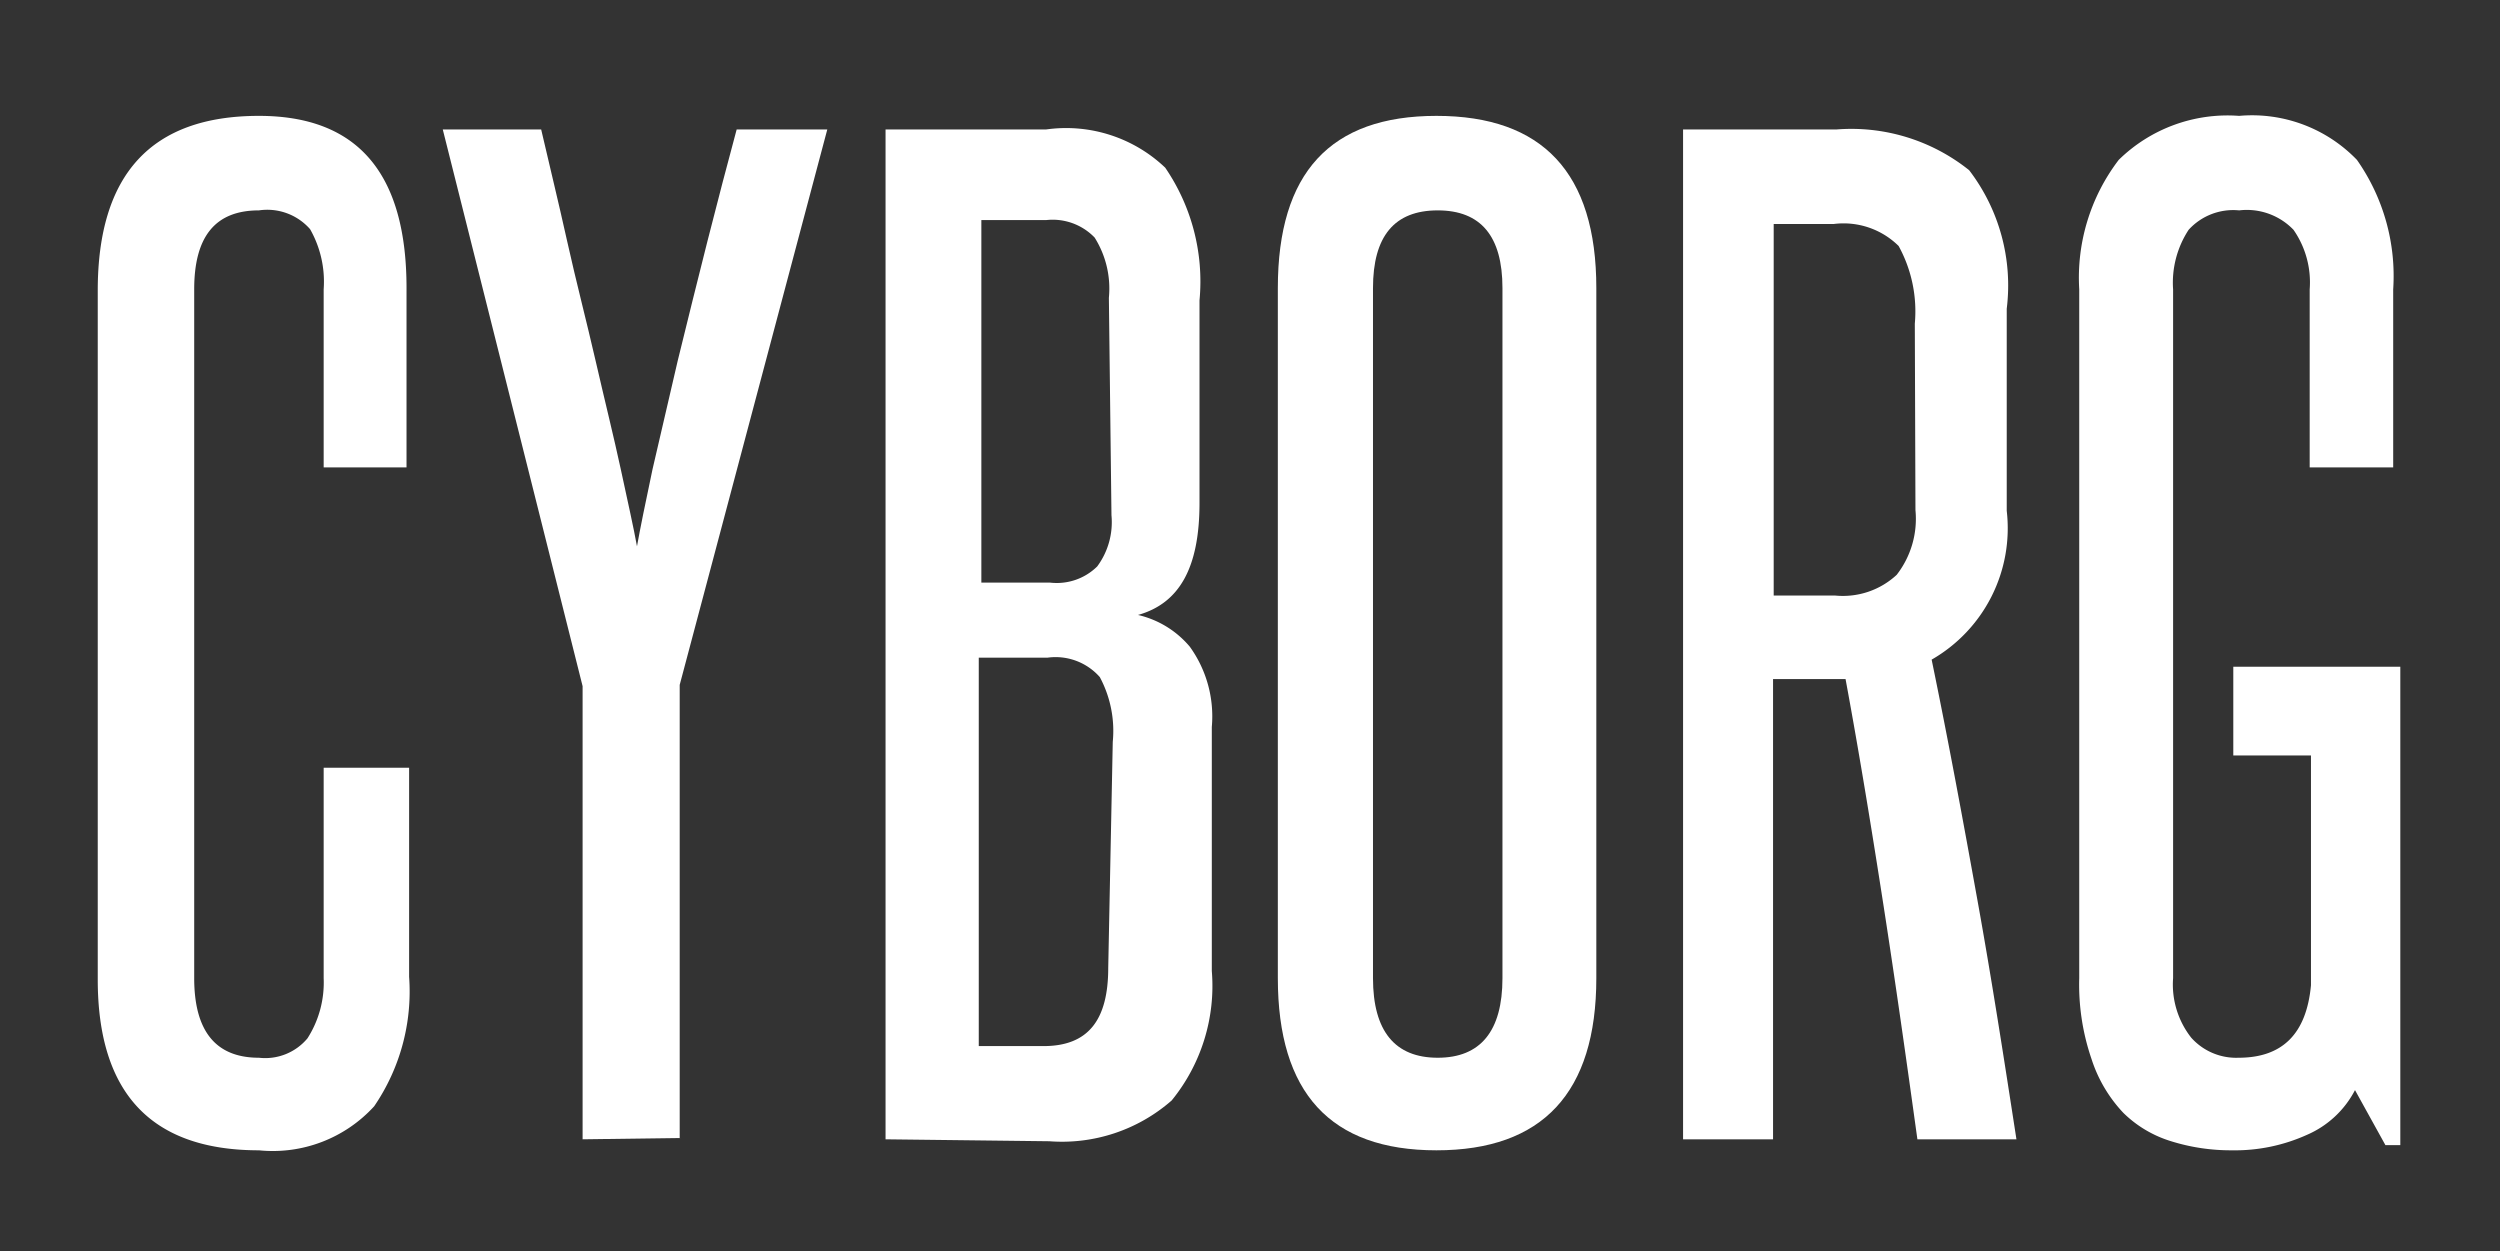
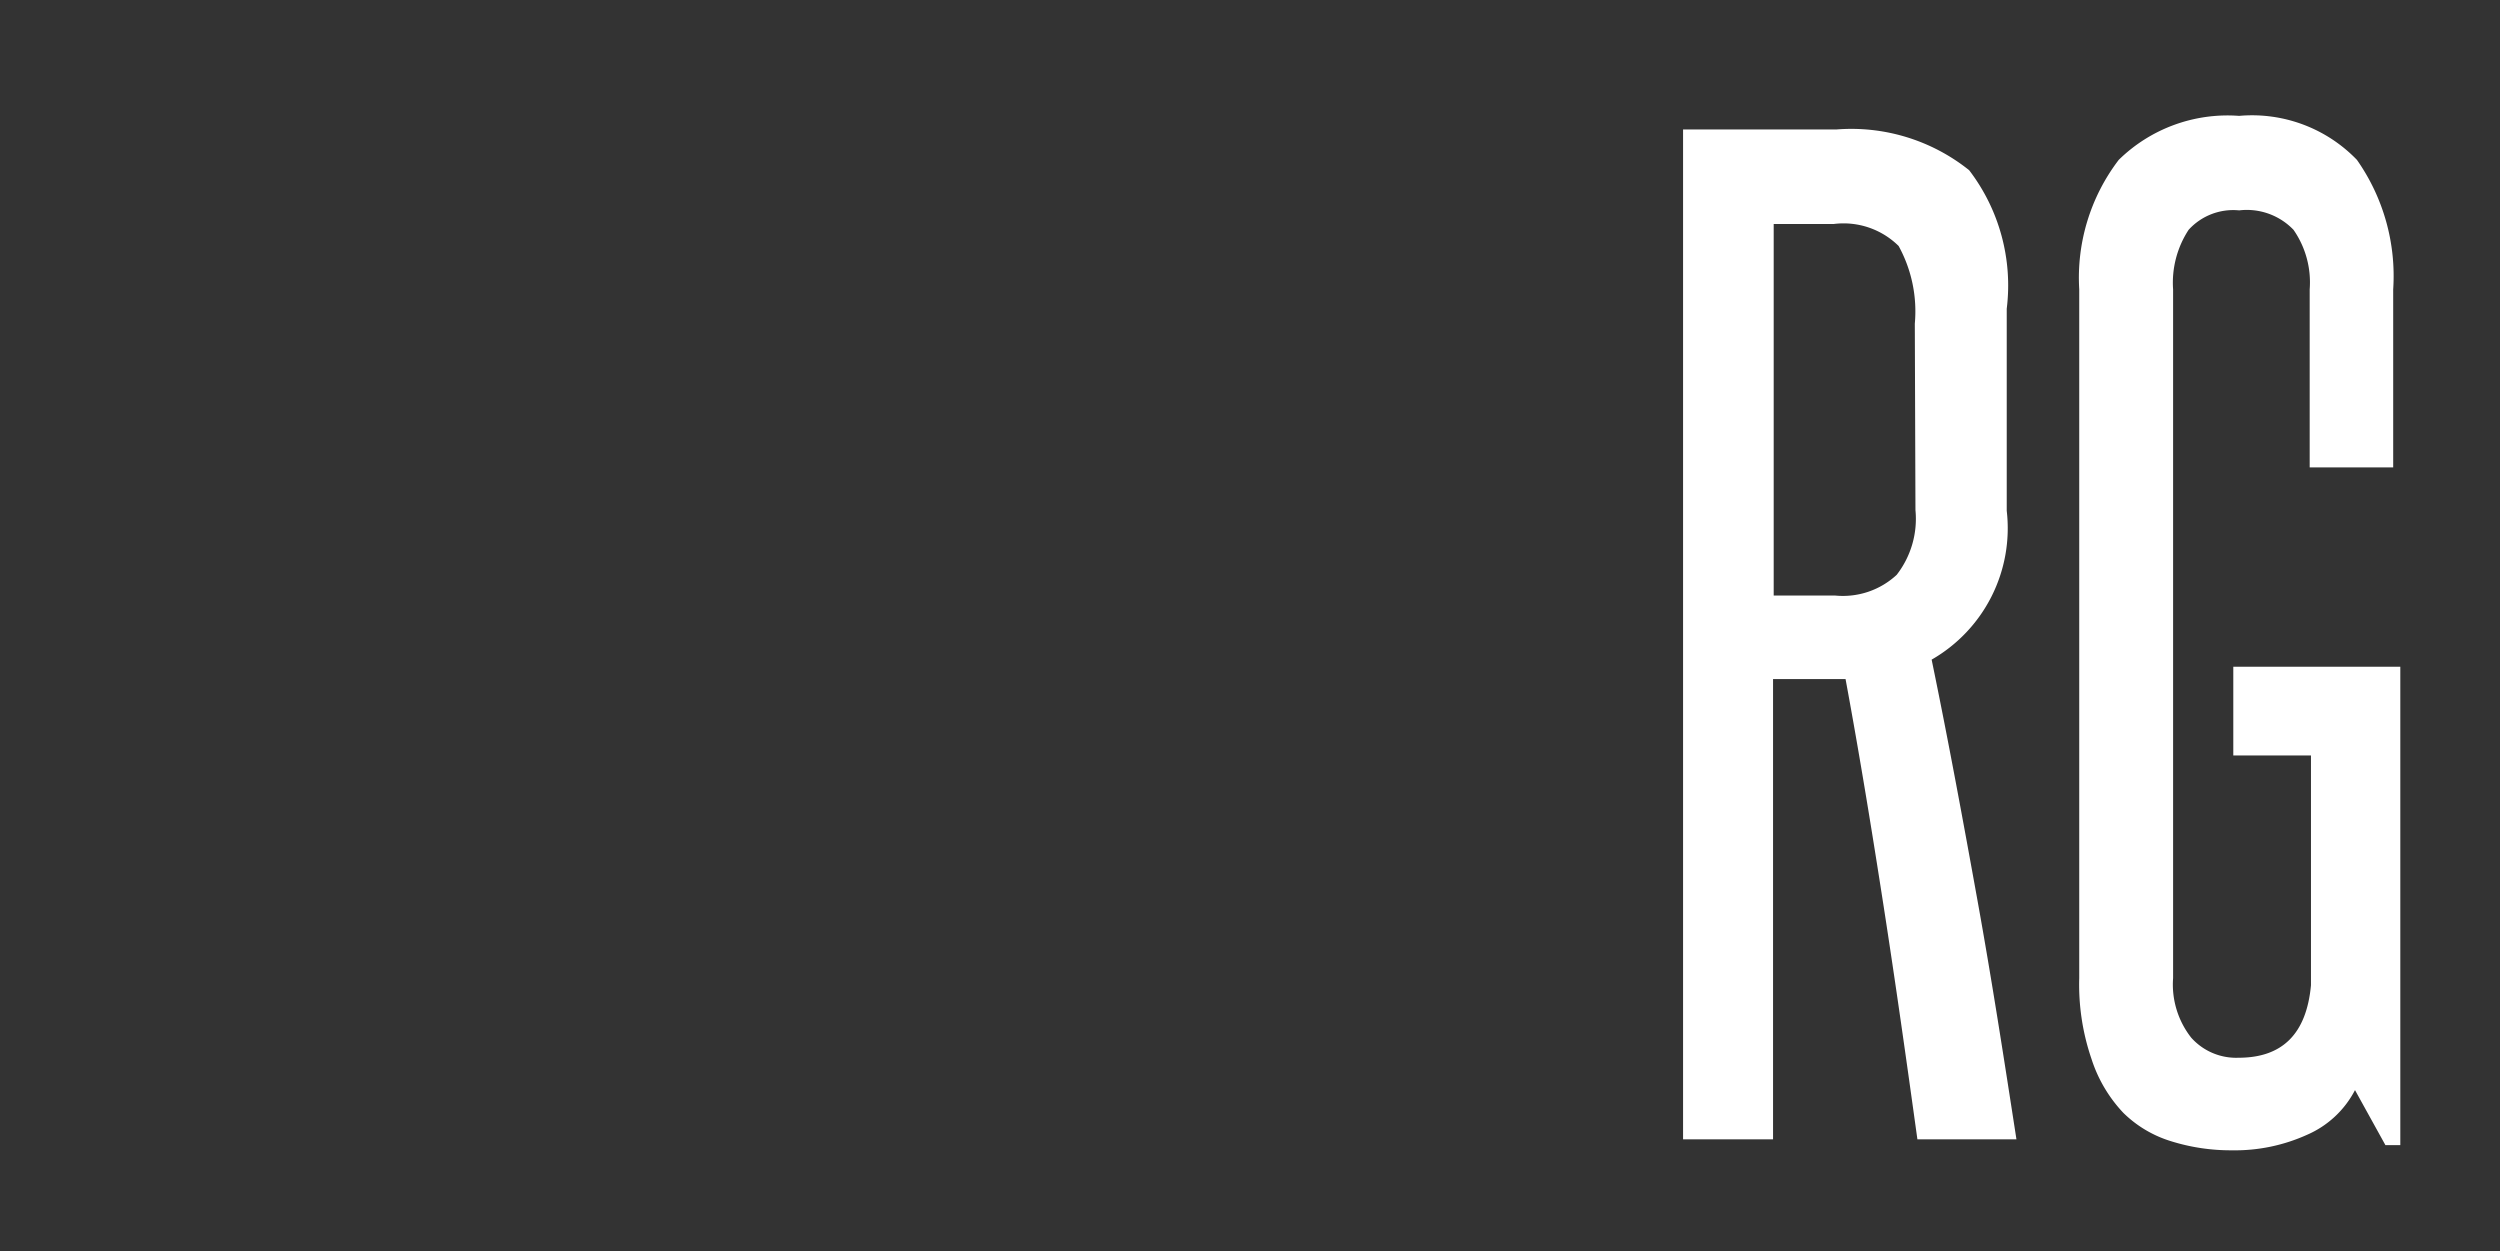
<svg xmlns="http://www.w3.org/2000/svg" id="Layer_1" data-name="Layer 1" viewBox="0 0 38.62 19.33">
  <rect x="0" y="0" width="38.62" height="19.33" fill="#333333" stroke="none" />
  <defs>
    <style>.cls-1{fill:#fff;}</style>
  </defs>
  <title>Cyborg_1</title>
-   <path class="cls-1" d="M5,11.86H6.32v3.23a3.14,3.14,0,0,1-.54,2A2.12,2.12,0,0,1,4,17.77q-2.49,0-2.49-2.64V4.49q0-2.7,2.49-2.7c1.52,0,2.28.88,2.28,2.66V7.22H5V4.47a1.64,1.64,0,0,0-.21-.93A.88.88,0,0,0,4,3.25c-.68,0-1,.41-1,1.22V15.11q0,1.23,1,1.23a.85.85,0,0,0,.75-.3A1.6,1.6,0,0,0,5,15.11Z" />
-   <path class="cls-1" d="M9,17.6v-7L6.84,2H8.36c.12.52.26,1.09.4,1.72s.3,1.24.44,1.85.28,1.17.39,1.68.2.91.25,1.19c.05-.28.13-.67.24-1.19l.39-1.68c.15-.61.3-1.22.46-1.85s.31-1.2.45-1.72h1.4L10.5,10.58v7Z" />
-   <path class="cls-1" d="M13.68,17.6V2h2.48A2.22,2.22,0,0,1,18,2.59a3.11,3.11,0,0,1,.53,2.05V7.77c0,1-.31,1.55-.95,1.73a1.48,1.48,0,0,1,.8.49,1.84,1.84,0,0,1,.34,1.24V15a2.8,2.8,0,0,1-.62,2,2.57,2.57,0,0,1-1.89.63Zm3.45-13a1.48,1.48,0,0,0-.22-.93.9.9,0,0,0-.75-.27h-1V9h1.06a.89.89,0,0,0,.73-.25,1.15,1.15,0,0,0,.22-.79Zm.06,6.86a1.76,1.76,0,0,0-.2-1,.91.91,0,0,0-.81-.3H15.12v6h1c.69,0,1-.4,1-1.21Z" />
-   <path class="cls-1" d="M19.74,4.45c0-1.78.81-2.66,2.45-2.66s2.47.88,2.47,2.66V15.11c0,1.77-.83,2.66-2.47,2.66s-2.45-.89-2.45-2.66Zm3.47,0q0-1.2-1-1.2c-.67,0-1,.4-1,1.2V15.11c0,.82.34,1.23,1,1.23s1-.41,1-1.23Z" />
  <path class="cls-1" d="M29.62,17.6c-.17-1.23-.34-2.43-.52-3.59s-.37-2.33-.59-3.52l-.17,0h-.95V17.6H26V2h2.37a2.91,2.91,0,0,1,2.05.63A2.93,2.93,0,0,1,31,4.77V7.89a2.34,2.34,0,0,1-1.16,2.3c.26,1.26.49,2.51.71,3.73s.41,2.45.6,3.68ZM29.58,5a2.1,2.1,0,0,0-.25-1.2,1.21,1.21,0,0,0-1-.34h-.93V9.2h.95a1.22,1.22,0,0,0,.95-.32,1.41,1.41,0,0,0,.29-1Z" />
  <path class="cls-1" d="M36.85,17.69l-.47-.85a1.51,1.51,0,0,1-.74.69,2.7,2.7,0,0,1-1.16.24,3.09,3.09,0,0,1-.94-.14,1.8,1.8,0,0,1-.74-.44,2.18,2.18,0,0,1-.49-.83,3.54,3.54,0,0,1-.19-1.25V4.47a3,3,0,0,1,.61-2,2.4,2.4,0,0,1,1.86-.68,2.25,2.25,0,0,1,1.82.68,3.12,3.12,0,0,1,.56,2V7.22H35.68V4.47a1.42,1.42,0,0,0-.25-.92,1,1,0,0,0-.84-.3.93.93,0,0,0-.78.3,1.49,1.49,0,0,0-.24.92V15.11a1.33,1.33,0,0,0,.28.92.93.93,0,0,0,.73.31c.68,0,1.05-.37,1.12-1.12V11.67H34.5V10.3h2.58v7.39Z" />
</svg>